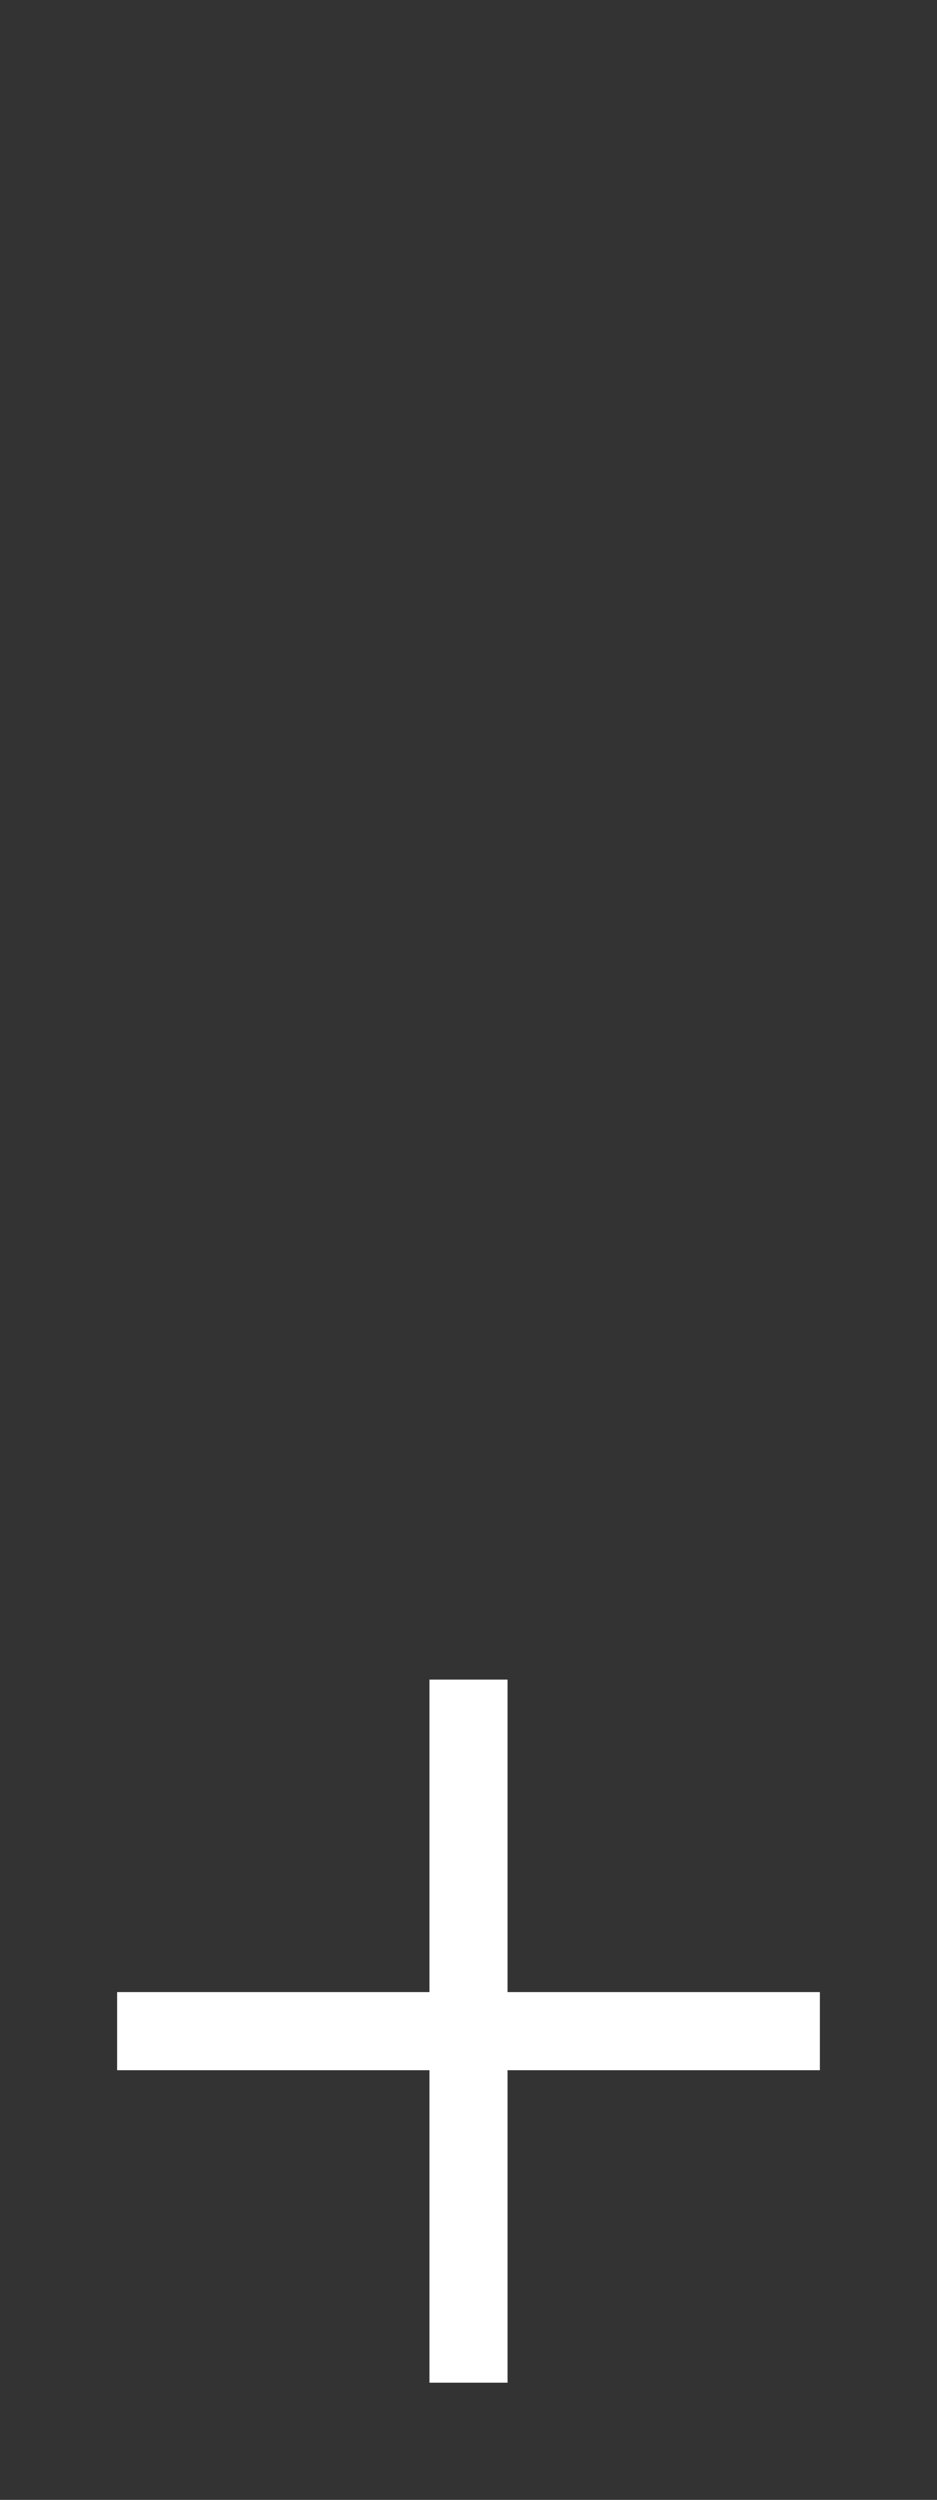
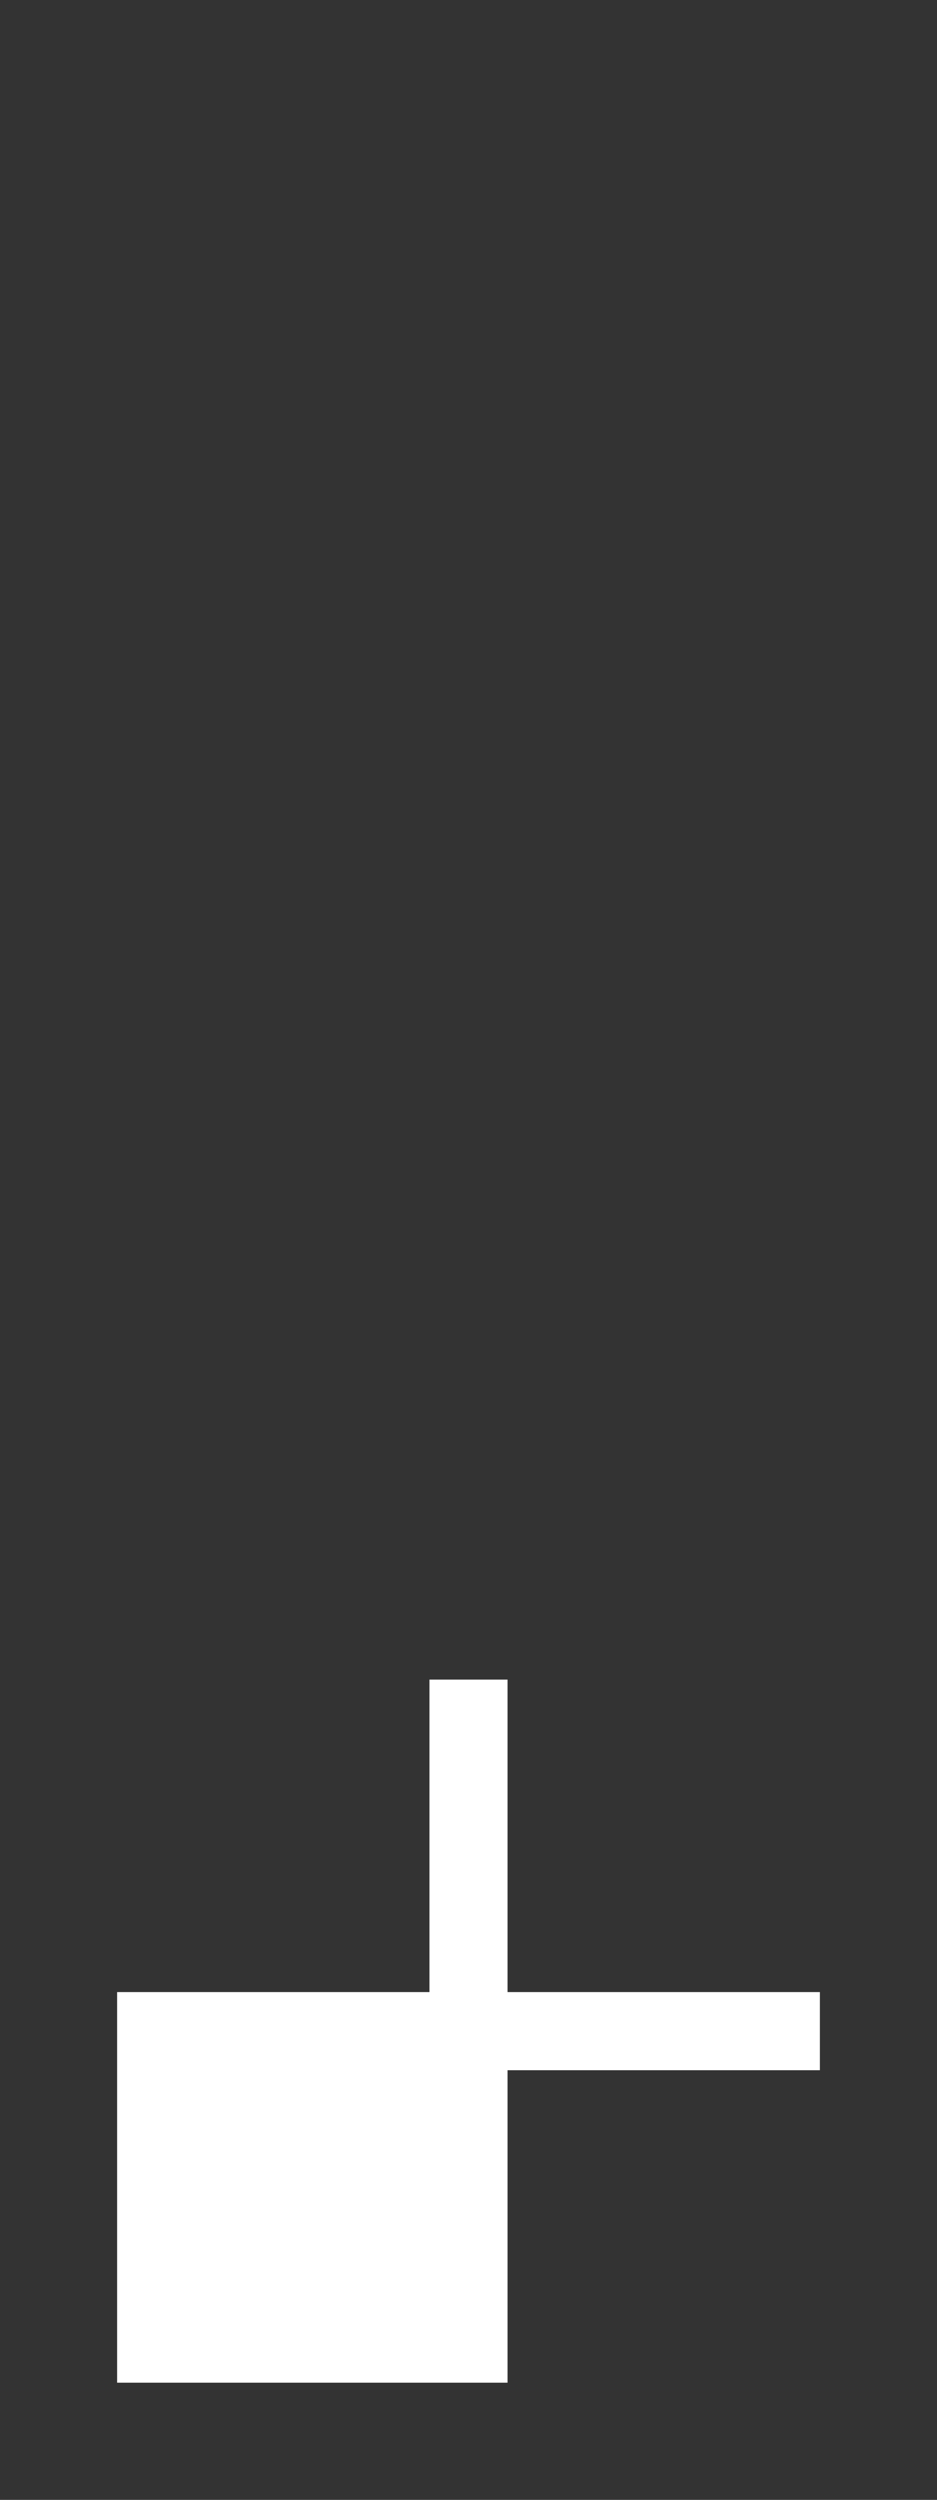
<svg xmlns="http://www.w3.org/2000/svg" width="24" height="64" viewBox="0 0 24 64" fill="none">
  <rect x="0" y="0" width="24" height="64" fill="#333333" stroke="none" />
  <g transform="translate(0,40)">
-     <path fill-rule="evenodd" clip-rule="evenodd" d="M13 3H11V11H3V13H11V21H13V13H21V11H13V3Z" fill="white" />
+     <path fill-rule="evenodd" clip-rule="evenodd" d="M13 3H11V11H3V13V21H13V13H21V11H13V3Z" fill="white" />
  </g>
</svg>